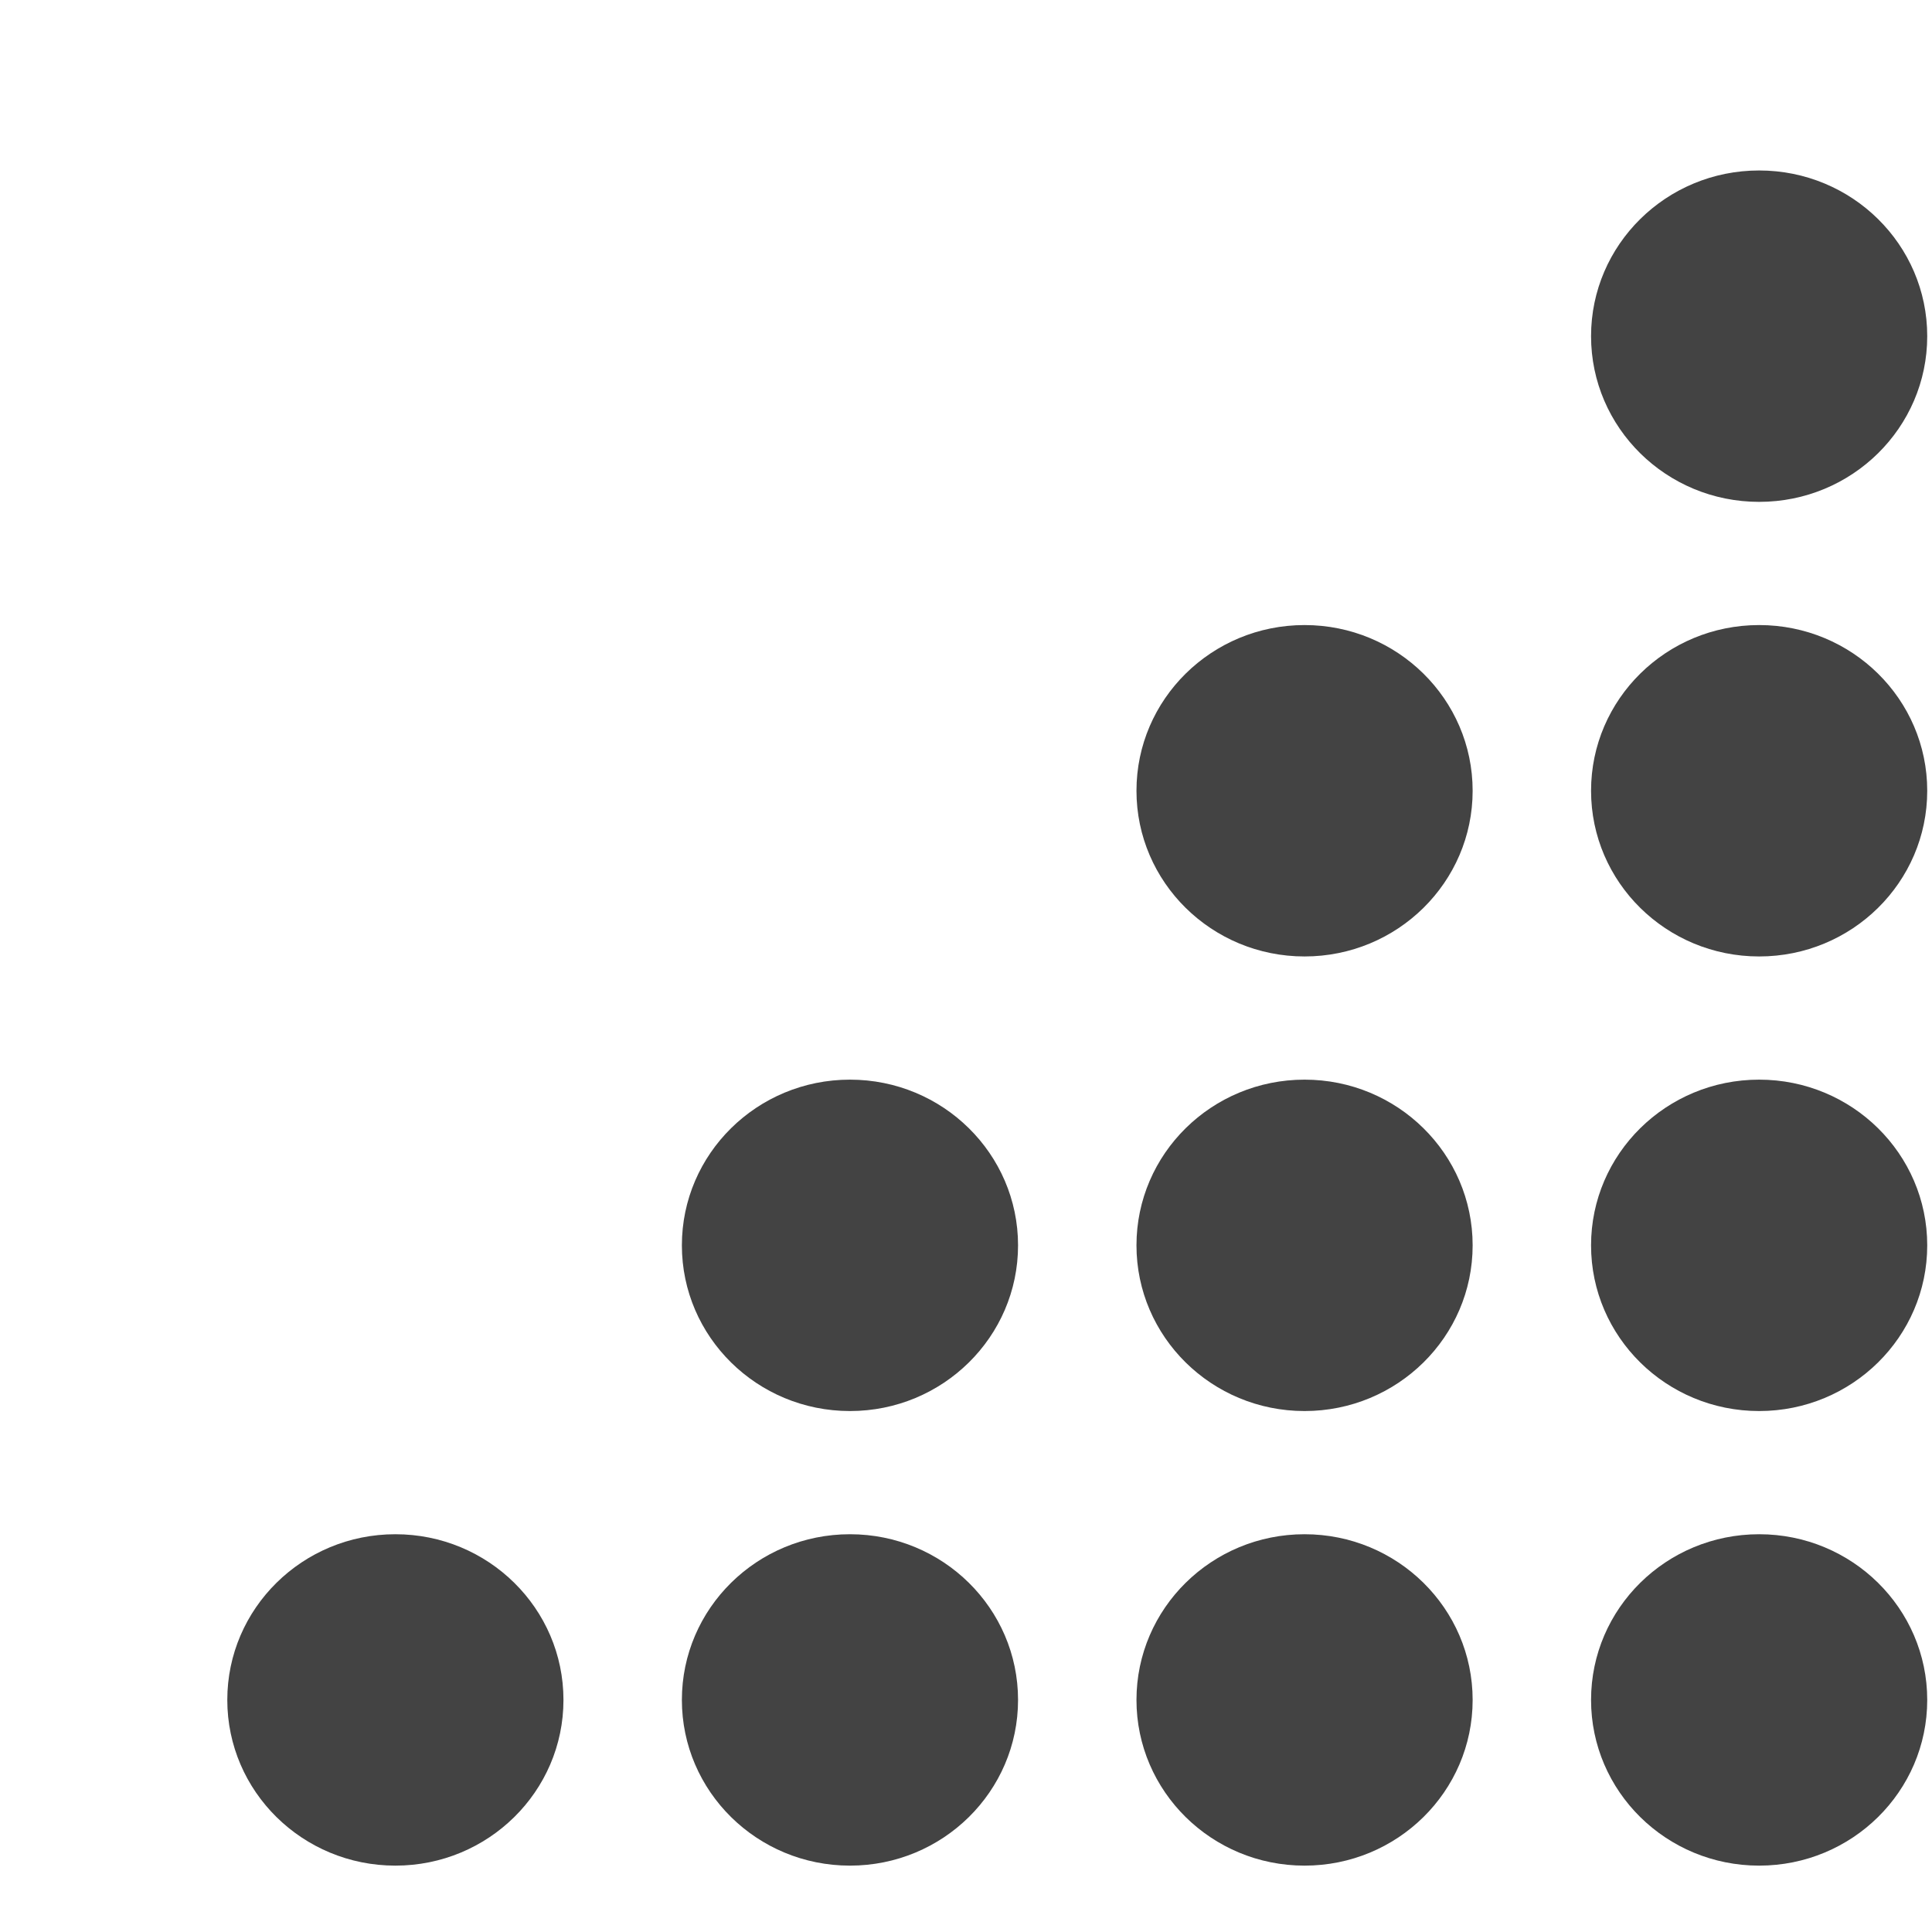
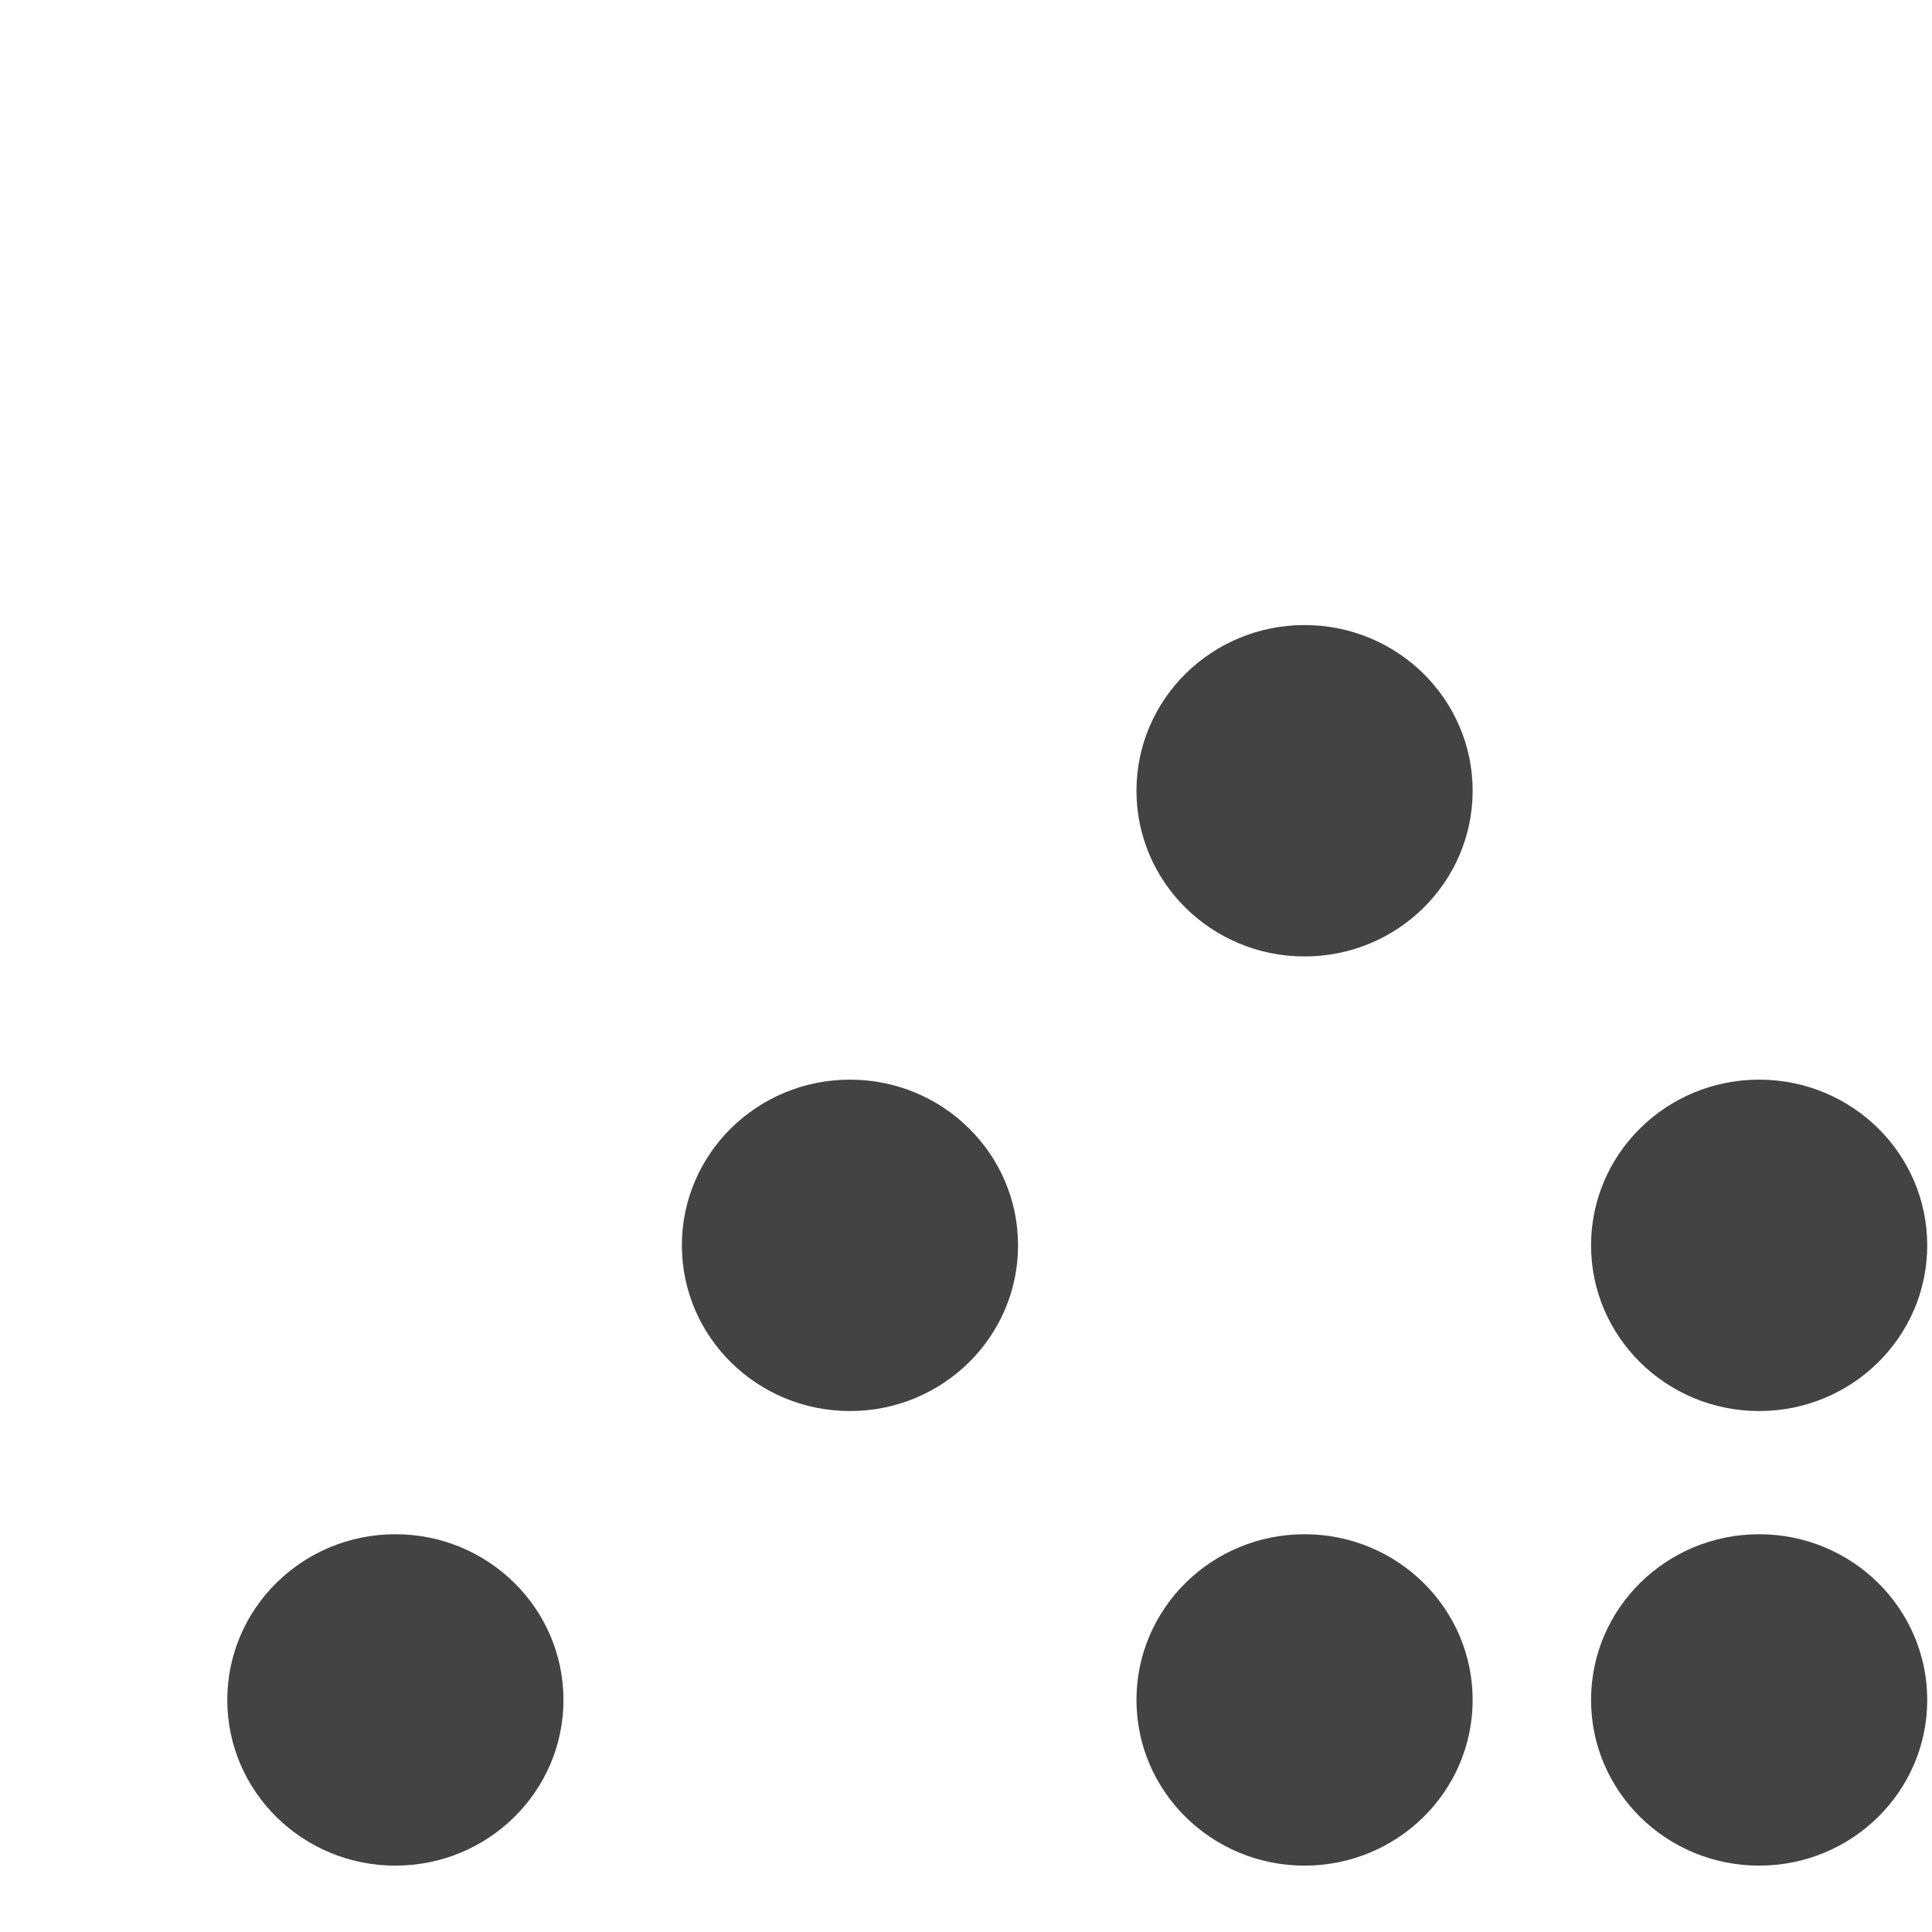
<svg xmlns="http://www.w3.org/2000/svg" width="800px" height="800px" viewBox="0 -0.5 17 17" version="1.1" class="si-glyph si-glyph-angle-1">
  <title>1185</title>
  <defs>

</defs>
  <g stroke="none" stroke-width="1" fill="none" fill-rule="evenodd">
    <g transform="translate(2, 1)" fill="#434343">
      <ellipse cx="13.479" cy="13.458" rx="1.479" ry="1.458" class="si-glyph-fill">

</ellipse>
      <ellipse cx="13.479" cy="9.458" rx="1.479" ry="1.458" class="si-glyph-fill">

</ellipse>
      <ellipse cx="9.479" cy="13.458" rx="1.479" ry="1.458" class="si-glyph-fill">

</ellipse>
-       <ellipse cx="5.479" cy="13.458" rx="1.479" ry="1.458" class="si-glyph-fill">
- 
- </ellipse>
-       <ellipse cx="9.479" cy="9.458" rx="1.479" ry="1.458" class="si-glyph-fill">
- 
- </ellipse>
-       <ellipse cx="13.479" cy="5.458" rx="1.479" ry="1.458" class="si-glyph-fill">
- 
- </ellipse>
-       <ellipse cx="13.479" cy="1.458" rx="1.479" ry="1.458" class="si-glyph-fill">
- 
- </ellipse>
      <ellipse cx="9.479" cy="5.458" rx="1.479" ry="1.458" class="si-glyph-fill">

</ellipse>
      <ellipse cx="5.479" cy="9.458" rx="1.479" ry="1.458" class="si-glyph-fill">

</ellipse>
      <ellipse cx="1.479" cy="13.458" rx="1.479" ry="1.458" class="si-glyph-fill">

</ellipse>
    </g>
  </g>
</svg>